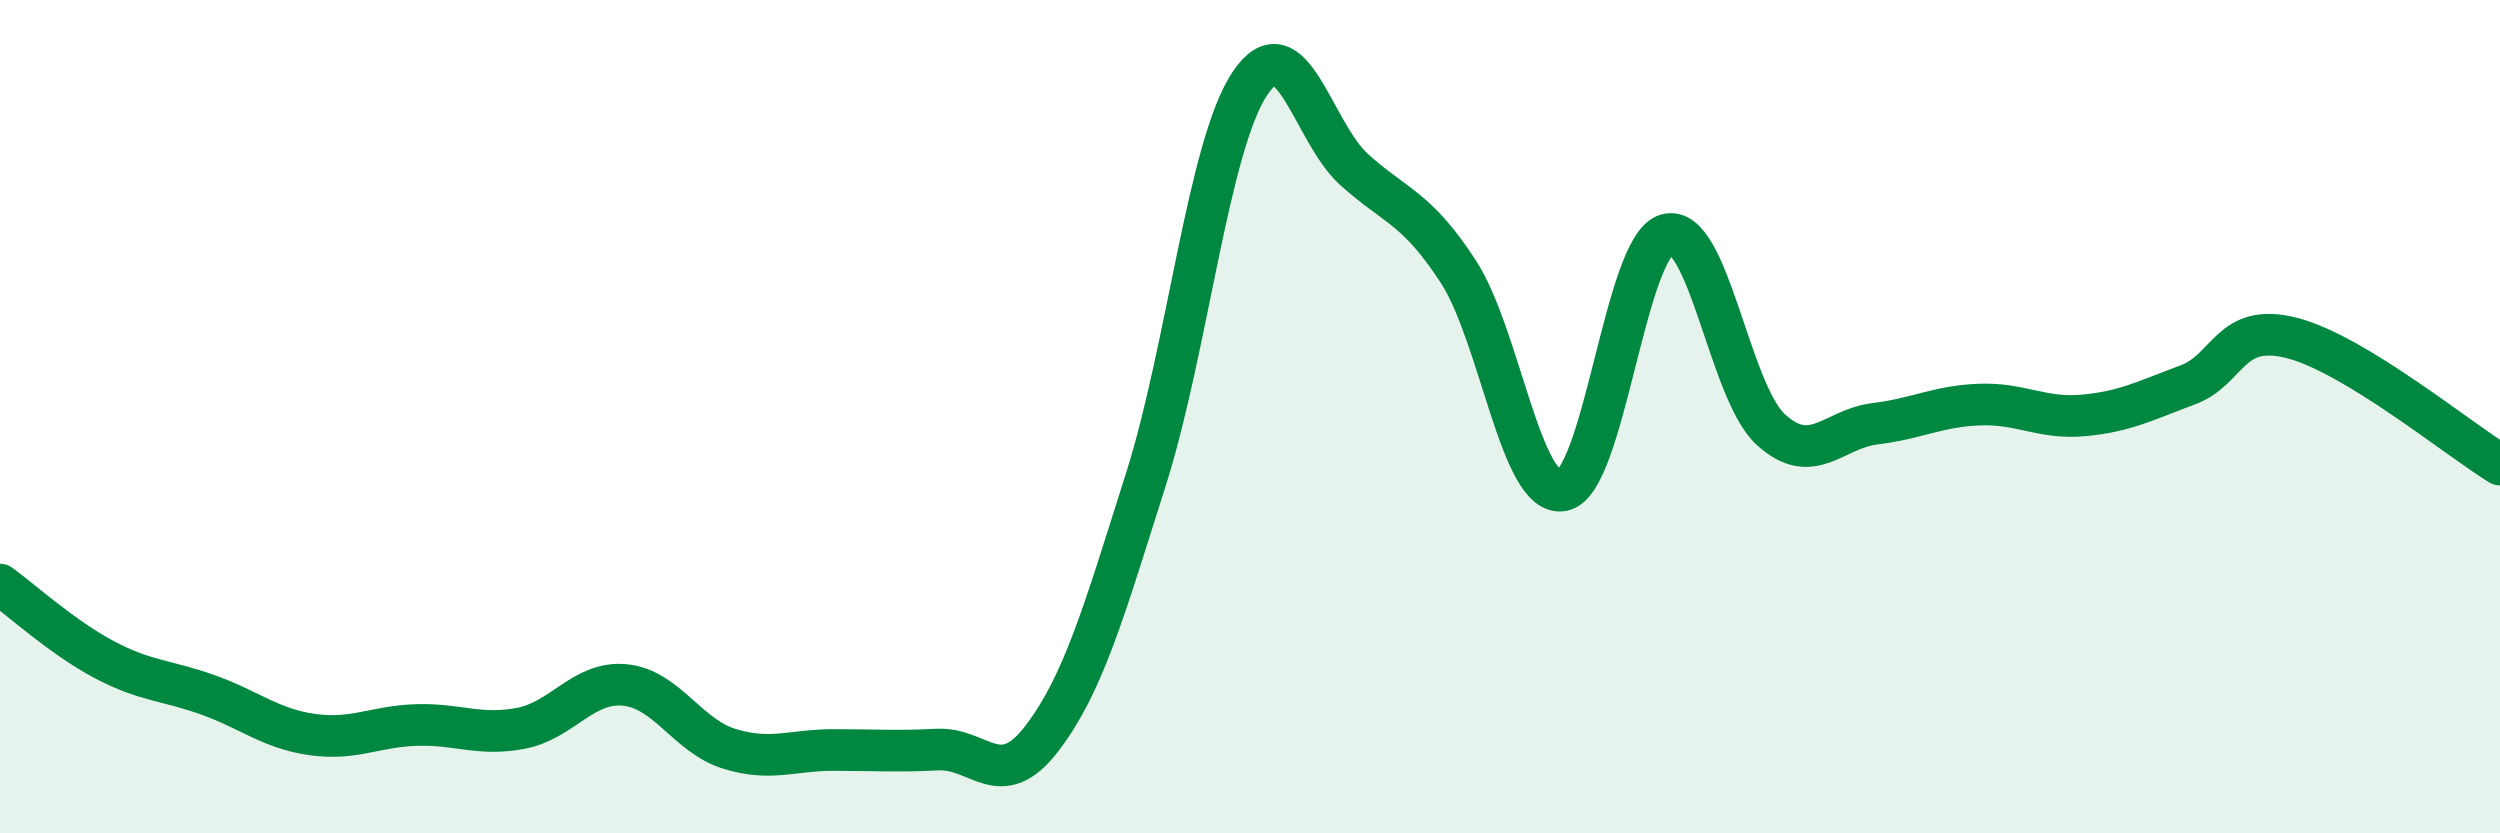
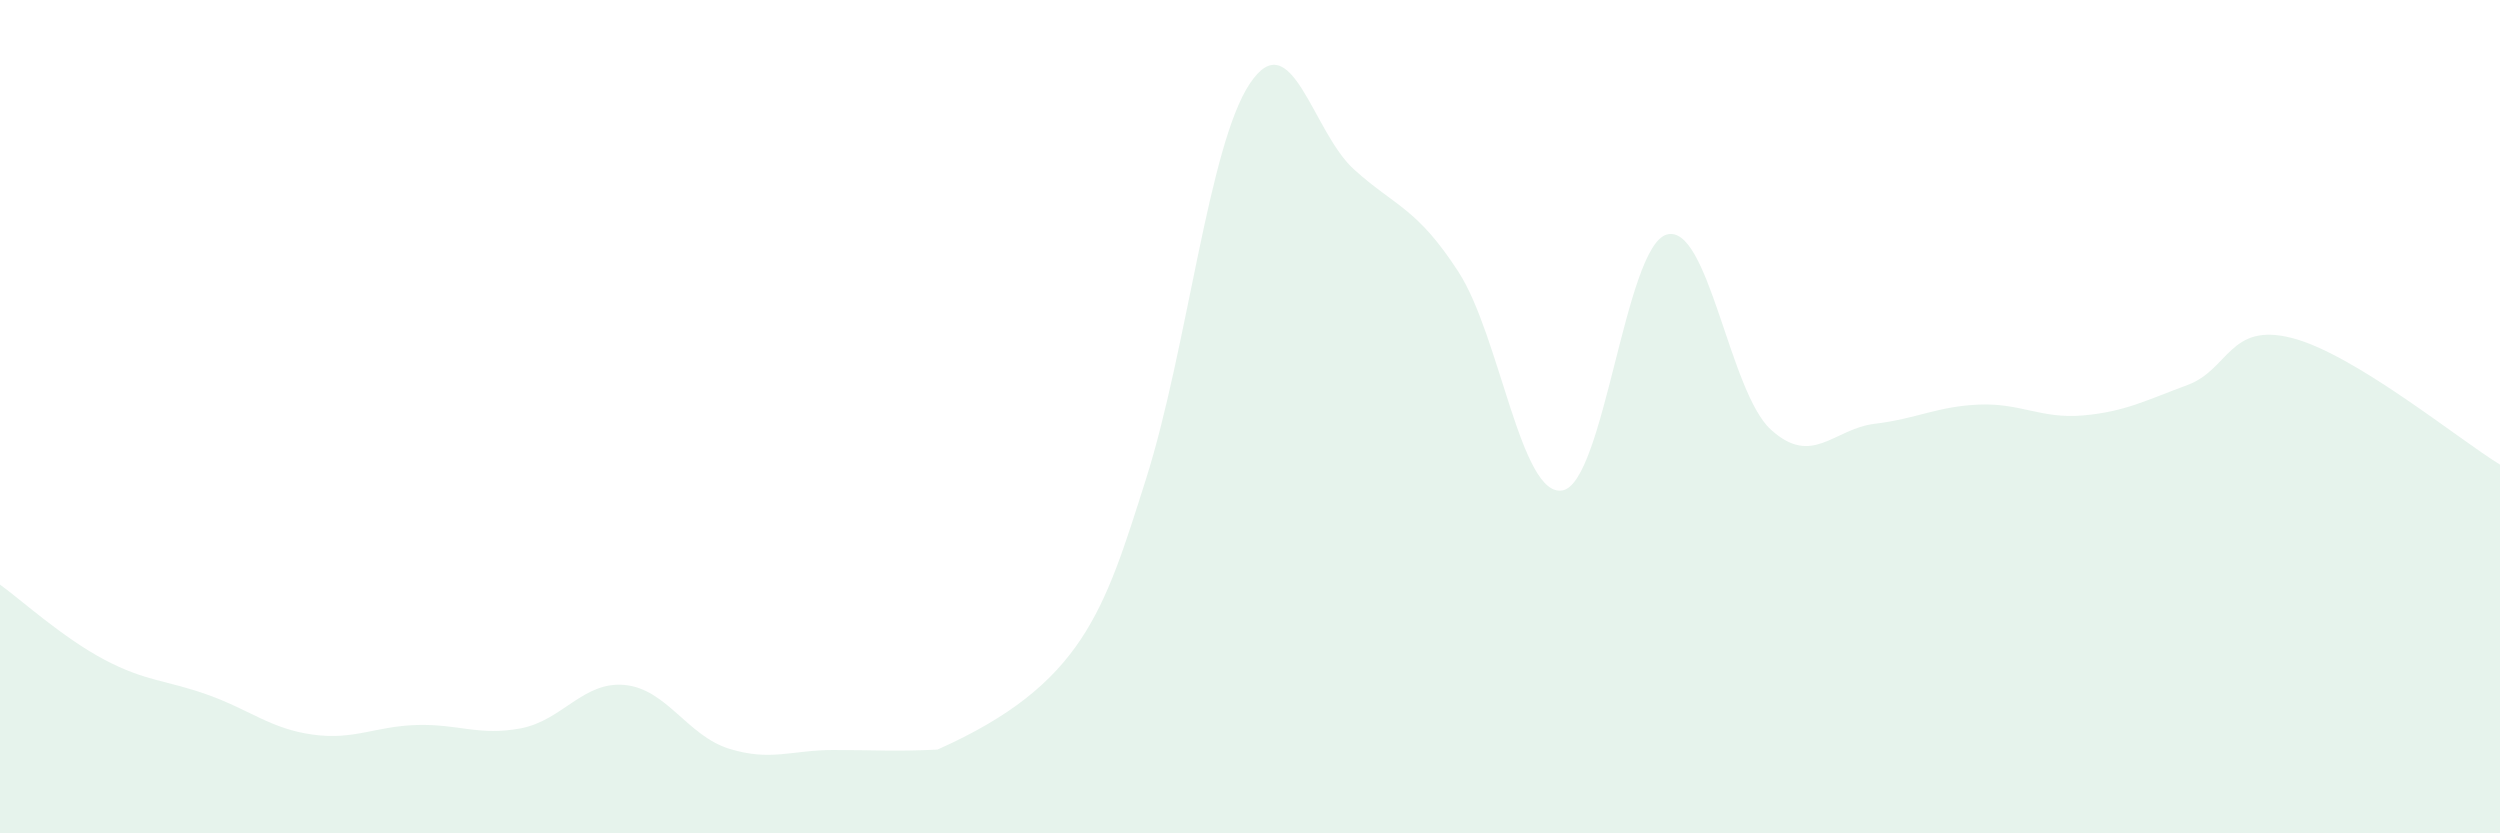
<svg xmlns="http://www.w3.org/2000/svg" width="60" height="20" viewBox="0 0 60 20">
-   <path d="M 0,14.03 C 0.5,14.39 1.5,15.3 2.5,15.83 C 3.5,16.36 4,16.32 5,16.68 C 6,17.04 6.5,17.49 7.5,17.63 C 8.5,17.77 9,17.43 10,17.4 C 11,17.37 11.5,17.67 12.5,17.48 C 13.5,17.29 14,16.34 15,16.44 C 16,16.54 16.5,17.66 17.5,17.97 C 18.5,18.28 19,18 20,18 C 21,18 21.5,18.04 22.5,17.99 C 23.5,17.94 24,19.03 25,17.73 C 26,16.43 26.5,14.66 27.5,11.51 C 28.5,8.36 29,3.49 30,2 C 31,0.51 31.5,3.17 32.5,4.07 C 33.5,4.97 34,4.98 35,6.52 C 36,8.06 36.5,11.95 37.5,11.77 C 38.5,11.59 39,5.92 40,5.63 C 41,5.34 41.5,9.4 42.5,10.31 C 43.5,11.22 44,10.29 45,10.17 C 46,10.05 46.5,9.75 47.5,9.71 C 48.5,9.67 49,10.06 50,9.97 C 51,9.88 51.5,9.61 52.5,9.24 C 53.5,8.87 53.5,7.73 55,8.11 C 56.5,8.49 59,10.54 60,11.15L60 20L0 20Z" fill="#008740" opacity="0.1" stroke-linecap="round" stroke-linejoin="round" />
-   <path d="M 0,14.03 C 0.5,14.39 1.5,15.3 2.5,15.83 C 3.5,16.36 4,16.32 5,16.68 C 6,17.04 6.5,17.49 7.5,17.63 C 8.5,17.77 9,17.43 10,17.4 C 11,17.37 11.5,17.67 12.5,17.48 C 13.5,17.29 14,16.34 15,16.44 C 16,16.54 16.5,17.66 17.5,17.97 C 18.5,18.28 19,18 20,18 C 21,18 21.5,18.04 22.5,17.99 C 23.5,17.94 24,19.03 25,17.73 C 26,16.43 26.5,14.66 27.5,11.51 C 28.5,8.36 29,3.49 30,2 C 31,0.51 31.5,3.17 32.5,4.07 C 33.5,4.97 34,4.98 35,6.52 C 36,8.06 36.5,11.95 37.5,11.77 C 38.5,11.59 39,5.92 40,5.63 C 41,5.34 41.5,9.4 42.5,10.31 C 43.5,11.22 44,10.29 45,10.17 C 46,10.05 46.5,9.75 47.5,9.71 C 48.5,9.67 49,10.06 50,9.97 C 51,9.88 51.5,9.61 52.5,9.24 C 53.5,8.87 53.5,7.73 55,8.11 C 56.5,8.49 59,10.54 60,11.15" stroke="#008740" stroke-width="1" fill="none" stroke-linecap="round" stroke-linejoin="round" />
+   <path d="M 0,14.03 C 0.5,14.39 1.5,15.3 2.5,15.83 C 3.5,16.36 4,16.32 5,16.68 C 6,17.04 6.5,17.49 7.5,17.63 C 8.5,17.77 9,17.43 10,17.4 C 11,17.37 11.5,17.67 12.5,17.48 C 13.5,17.29 14,16.34 15,16.44 C 16,16.54 16.5,17.66 17.5,17.97 C 18.5,18.28 19,18 20,18 C 21,18 21.5,18.04 22.5,17.99 C 26,16.43 26.5,14.66 27.5,11.51 C 28.5,8.36 29,3.49 30,2 C 31,0.51 31.5,3.17 32.5,4.07 C 33.5,4.97 34,4.98 35,6.52 C 36,8.06 36.5,11.95 37.5,11.77 C 38.5,11.59 39,5.92 40,5.63 C 41,5.34 41.5,9.4 42.5,10.31 C 43.5,11.22 44,10.29 45,10.17 C 46,10.05 46.5,9.75 47.5,9.71 C 48.5,9.67 49,10.06 50,9.97 C 51,9.88 51.5,9.61 52.5,9.24 C 53.5,8.87 53.5,7.73 55,8.11 C 56.5,8.49 59,10.54 60,11.15L60 20L0 20Z" fill="#008740" opacity="0.1" stroke-linecap="round" stroke-linejoin="round" />
</svg>